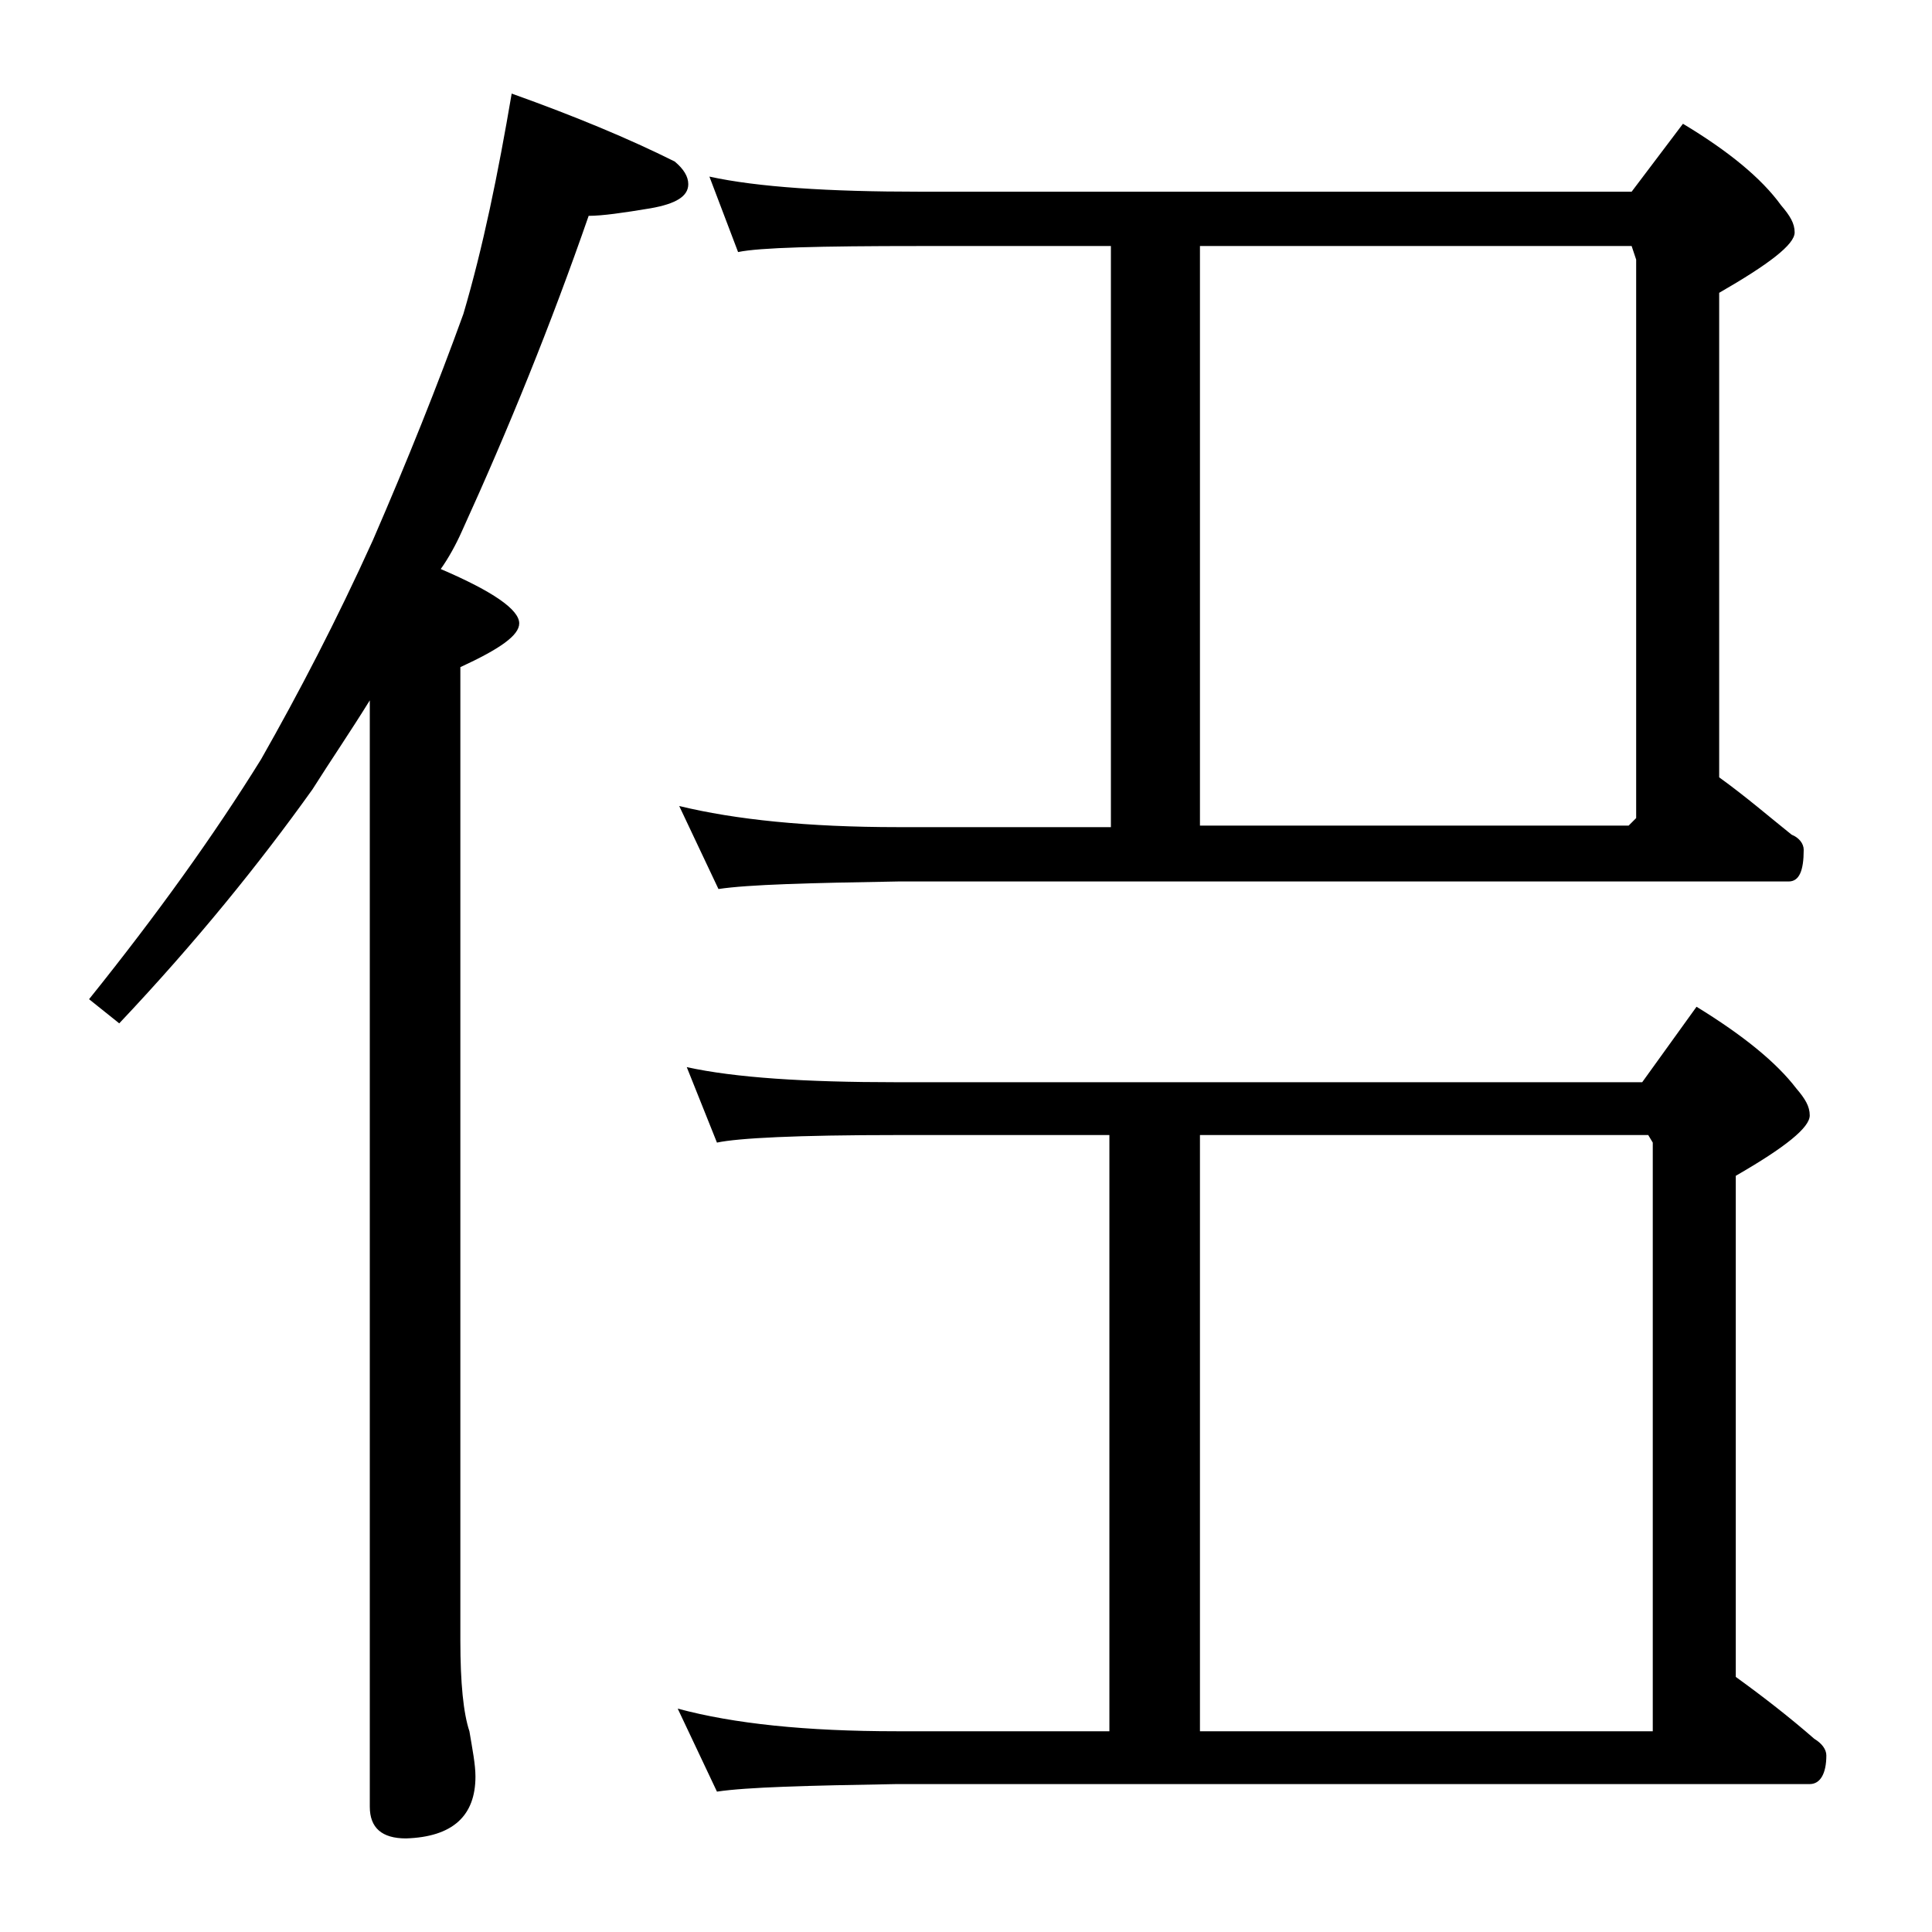
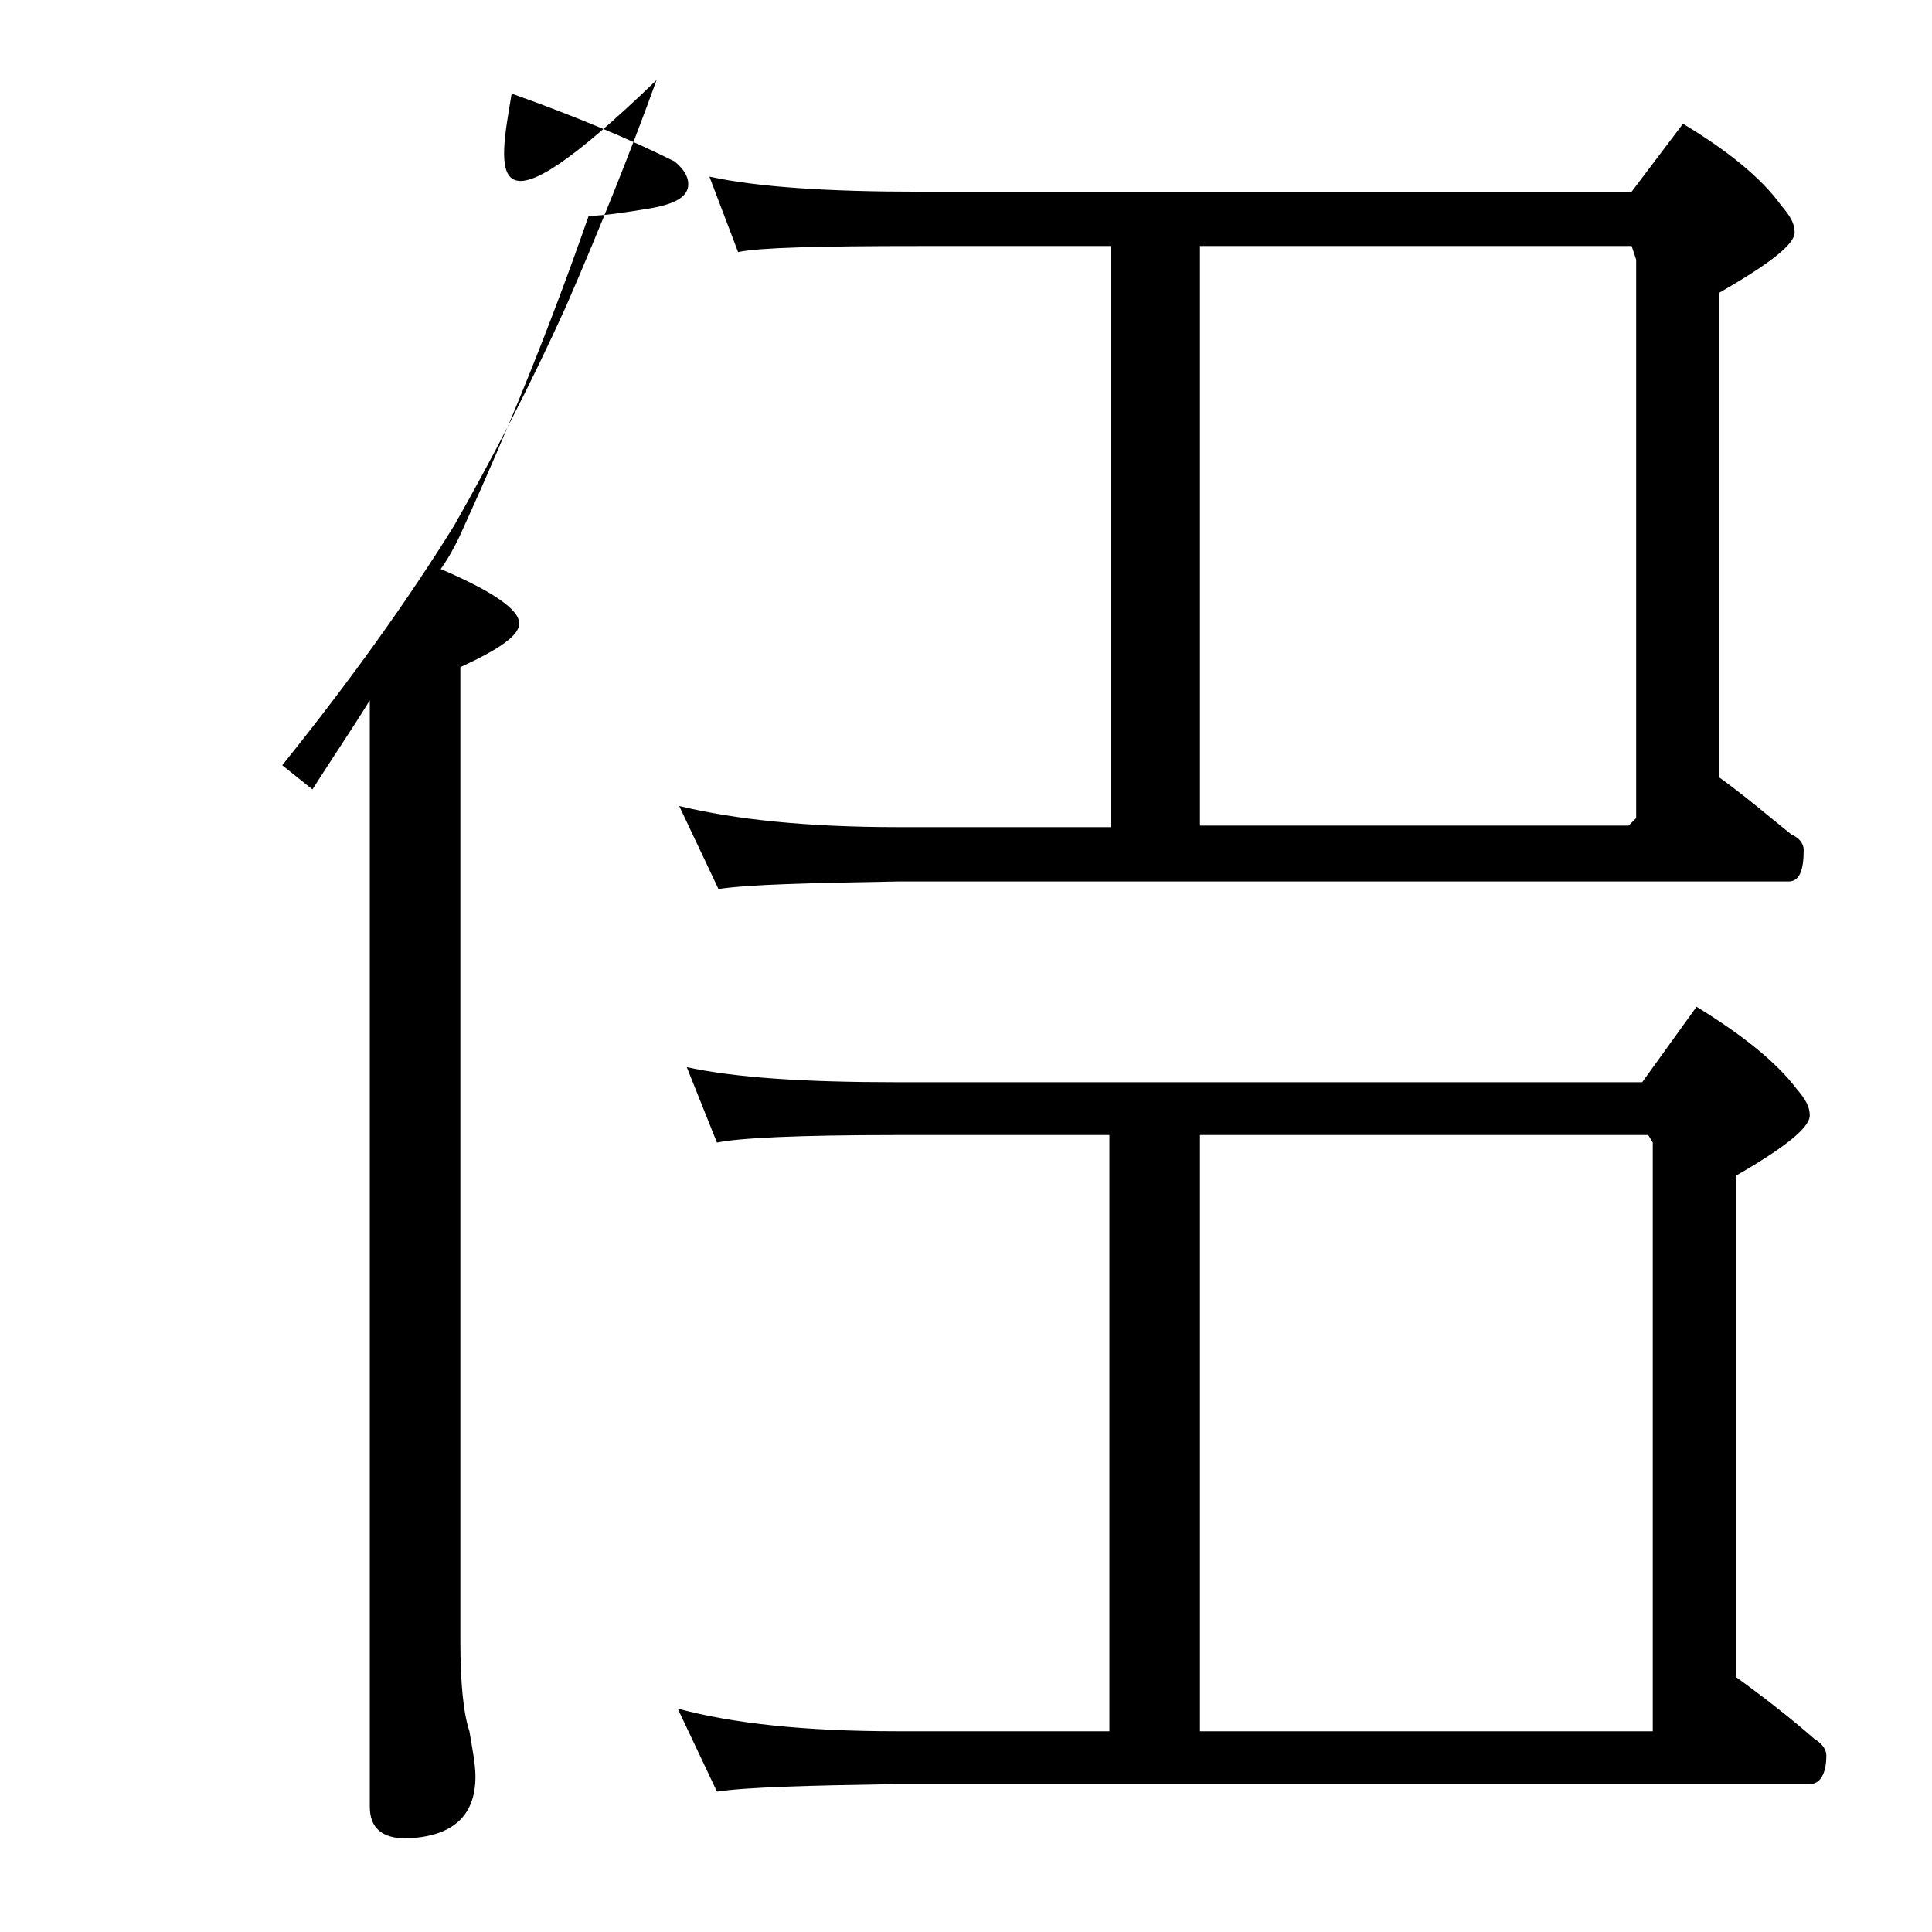
<svg xmlns="http://www.w3.org/2000/svg" version="1.1" id="Layer_1" x="0px" y="0px" viewBox="0 0 128 128" enable-background="new 0 0 128 128" xml:space="preserve">
-   <path d="M33.9,6.2c4.2,1.5,7.8,3,10.8,4.5c0.6,0.5,0.9,1,0.9,1.5c0,0.8-0.8,1.3-2.5,1.6c-1.8,0.3-3.2,0.5-4.1,0.5  c-2.5,7.2-5.3,14.1-8.4,20.9c-0.4,0.9-0.9,1.8-1.4,2.5c3.5,1.5,5.2,2.7,5.2,3.6c0,0.8-1.3,1.7-3.9,2.9v64.5c0,2.8,0.2,4.8,0.6,6  c0.2,1.2,0.4,2.2,0.4,3c0,2.6-1.5,4-4.6,4.1c-1.6,0-2.4-0.7-2.4-2.1V46.4c-1.3,2.1-2.6,4-3.8,5.9C17.2,57.2,13,62.4,7.9,67.8l-2-1.6  c4.5-5.6,8.3-10.9,11.4-15.9c2.5-4.4,5-9.2,7.4-14.5c2.3-5.3,4.3-10.3,6-15C32,16.4,33,11.5,33.9,6.2z M73.5,16.3H60.9  c-6.6,0-10.6,0.1-12,0.4l-1.9-5c3.2,0.7,7.9,1,13.9,1h47.2l3.4-4.5c3,1.8,5.2,3.6,6.5,5.4c0.6,0.7,0.9,1.2,0.9,1.8  c0,0.8-1.7,2.1-5,4v32.1c1.8,1.3,3.3,2.6,4.8,3.8c0.5,0.2,0.8,0.6,0.8,1c0,1.4-0.3,2.1-1,2.1h-59c-5.9,0.1-9.9,0.2-11.9,0.5  l-2.6-5.5c3.7,0.9,8.5,1.4,14.5,1.4h14.1V16.3z M73.5,75.2H59.4c-6.6,0-10.5,0.2-11.9,0.5l-2-5c3.2,0.7,7.8,1,13.9,1h49.4l3.6-5  c3.1,1.9,5.3,3.7,6.6,5.4c0.6,0.7,0.9,1.2,0.9,1.8c0,0.8-1.6,2.1-4.9,4v33.2c1.8,1.3,3.6,2.7,5.2,4.1c0.5,0.3,0.8,0.7,0.8,1.1  c0,1.2-0.4,1.9-1.1,1.9H59.4c-5.9,0.1-9.9,0.2-11.9,0.5l-2.6-5.5c3.7,1,8.5,1.5,14.5,1.5h14.1V75.2z M108.1,16.3H79.5v38.4h28.4  l0.5-0.5v-37L108.1,16.3z M109.2,75.2H79.5v39.5h30v-39L109.2,75.2z" />
+   <path d="M33.9,6.2c4.2,1.5,7.8,3,10.8,4.5c0.6,0.5,0.9,1,0.9,1.5c0,0.8-0.8,1.3-2.5,1.6c-1.8,0.3-3.2,0.5-4.1,0.5  c-2.5,7.2-5.3,14.1-8.4,20.9c-0.4,0.9-0.9,1.8-1.4,2.5c3.5,1.5,5.2,2.7,5.2,3.6c0,0.8-1.3,1.7-3.9,2.9v64.5c0,2.8,0.2,4.8,0.6,6  c0.2,1.2,0.4,2.2,0.4,3c0,2.6-1.5,4-4.6,4.1c-1.6,0-2.4-0.7-2.4-2.1V46.4c-1.3,2.1-2.6,4-3.8,5.9l-2-1.6  c4.5-5.6,8.3-10.9,11.4-15.9c2.5-4.4,5-9.2,7.4-14.5c2.3-5.3,4.3-10.3,6-15C32,16.4,33,11.5,33.9,6.2z M73.5,16.3H60.9  c-6.6,0-10.6,0.1-12,0.4l-1.9-5c3.2,0.7,7.9,1,13.9,1h47.2l3.4-4.5c3,1.8,5.2,3.6,6.5,5.4c0.6,0.7,0.9,1.2,0.9,1.8  c0,0.8-1.7,2.1-5,4v32.1c1.8,1.3,3.3,2.6,4.8,3.8c0.5,0.2,0.8,0.6,0.8,1c0,1.4-0.3,2.1-1,2.1h-59c-5.9,0.1-9.9,0.2-11.9,0.5  l-2.6-5.5c3.7,0.9,8.5,1.4,14.5,1.4h14.1V16.3z M73.5,75.2H59.4c-6.6,0-10.5,0.2-11.9,0.5l-2-5c3.2,0.7,7.8,1,13.9,1h49.4l3.6-5  c3.1,1.9,5.3,3.7,6.6,5.4c0.6,0.7,0.9,1.2,0.9,1.8c0,0.8-1.6,2.1-4.9,4v33.2c1.8,1.3,3.6,2.7,5.2,4.1c0.5,0.3,0.8,0.7,0.8,1.1  c0,1.2-0.4,1.9-1.1,1.9H59.4c-5.9,0.1-9.9,0.2-11.9,0.5l-2.6-5.5c3.7,1,8.5,1.5,14.5,1.5h14.1V75.2z M108.1,16.3H79.5v38.4h28.4  l0.5-0.5v-37L108.1,16.3z M109.2,75.2H79.5v39.5h30v-39L109.2,75.2z" />
</svg>